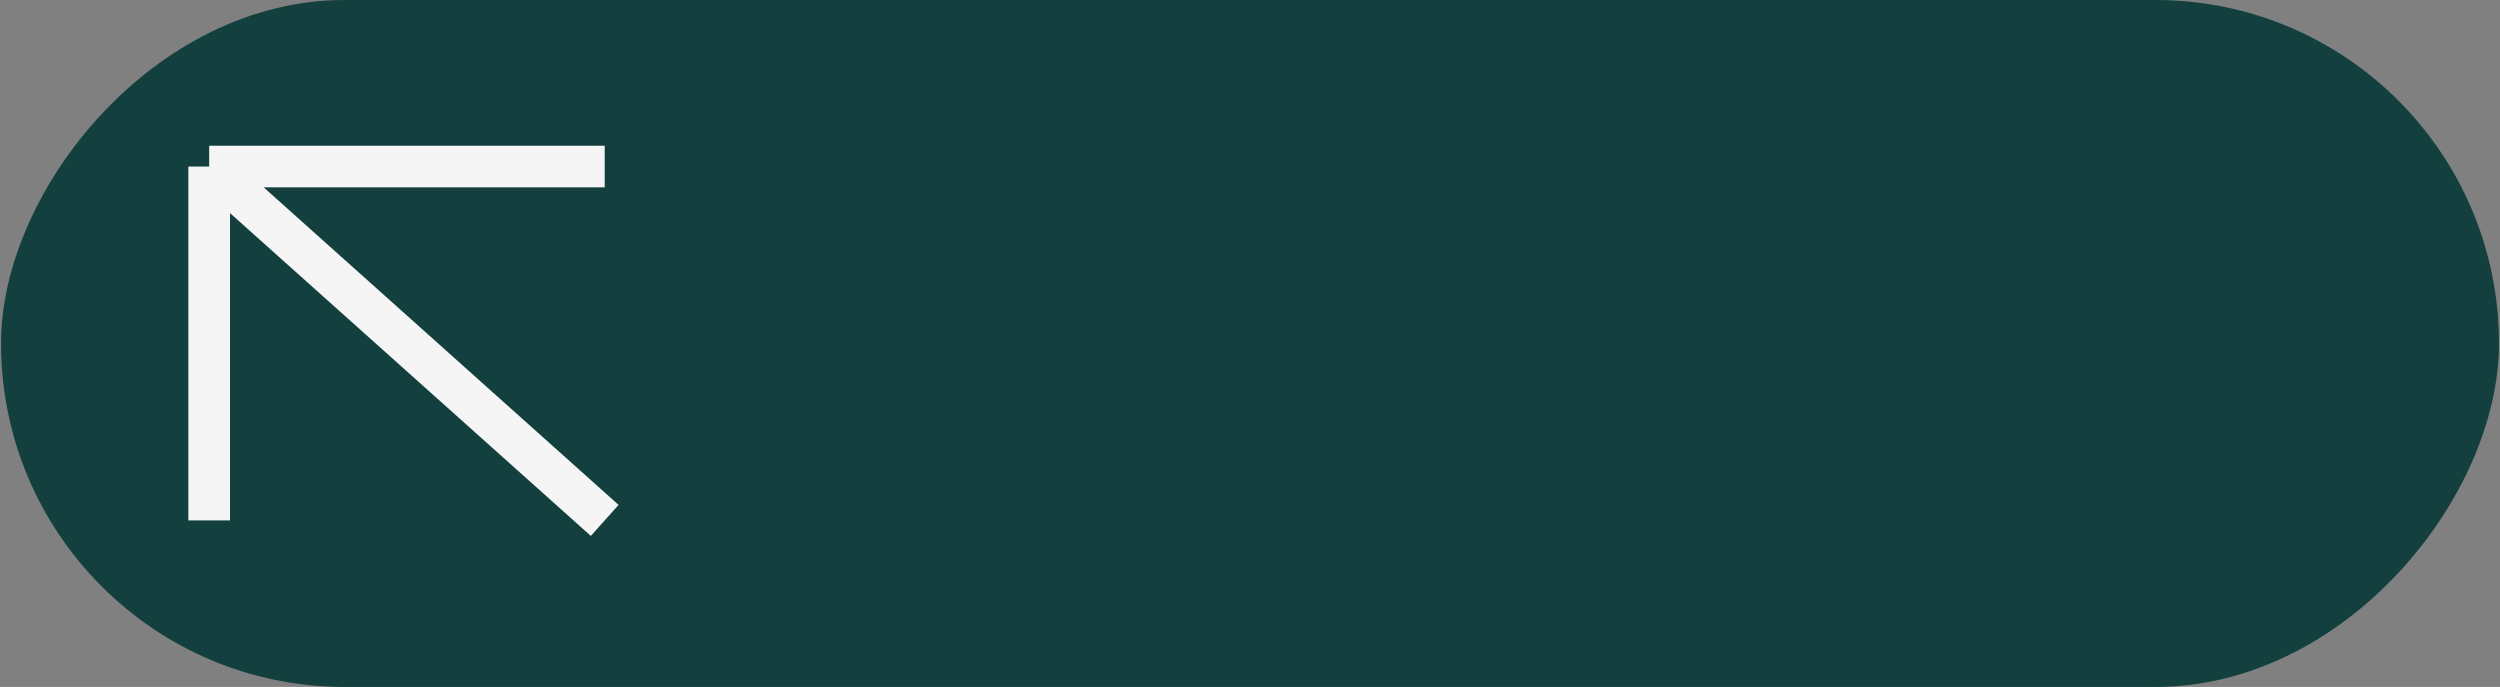
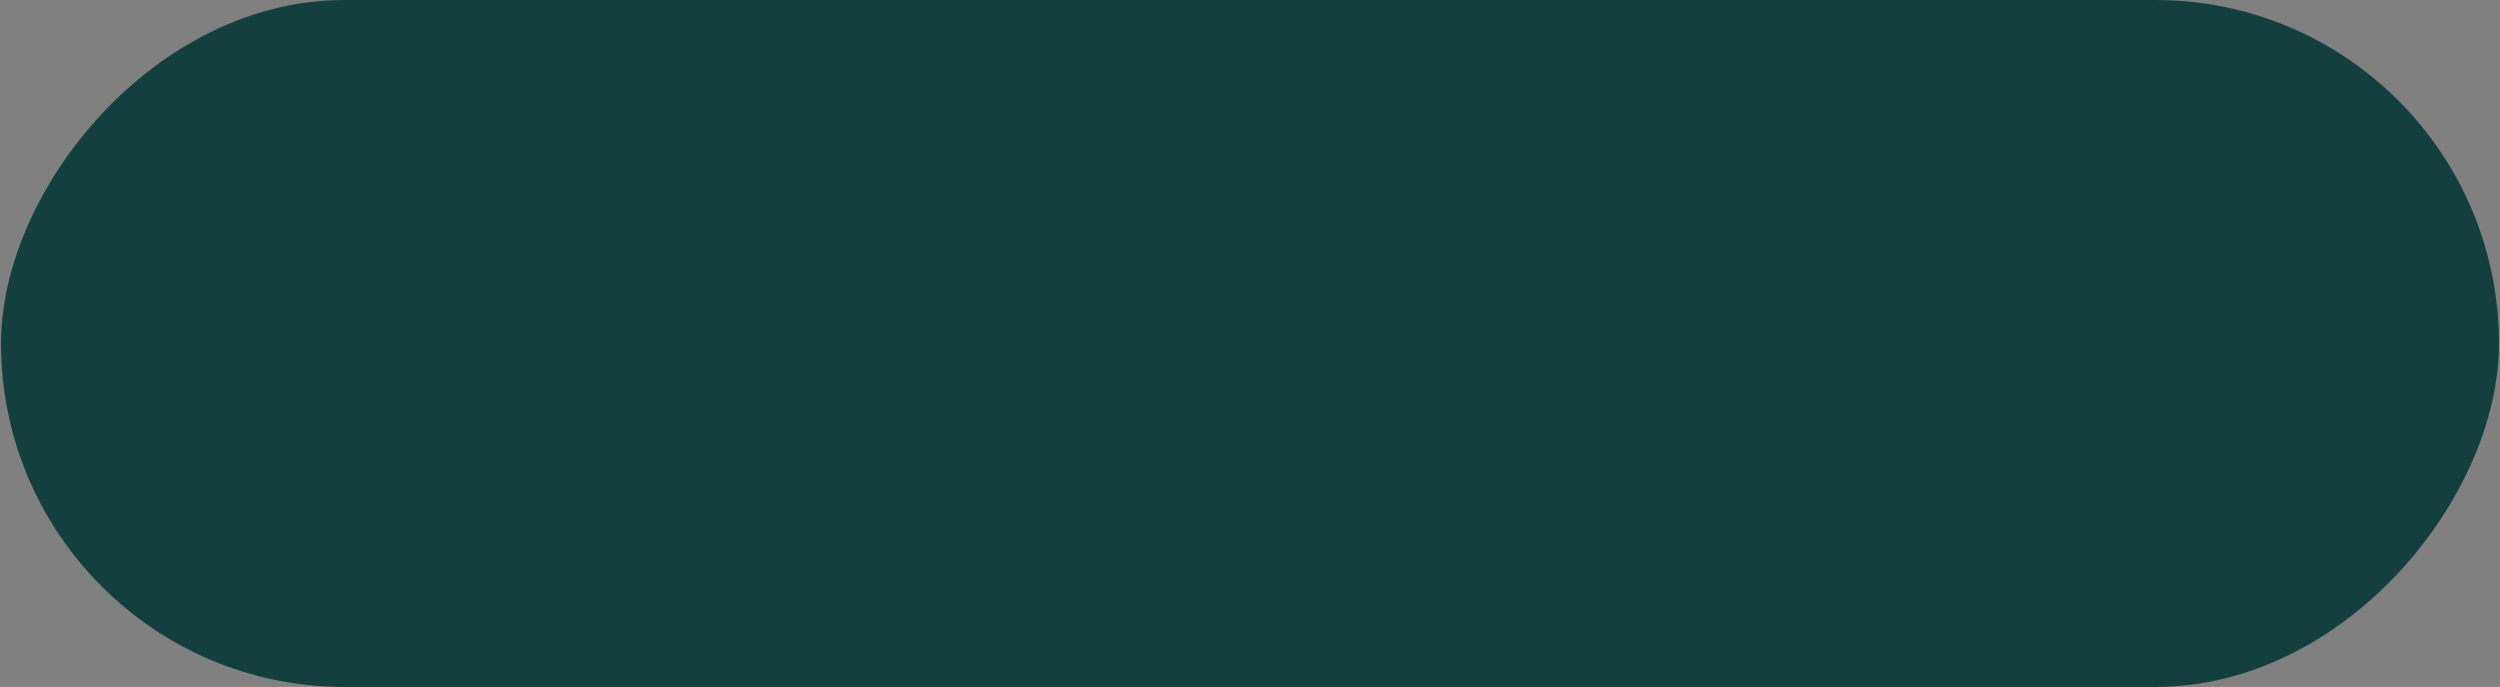
<svg xmlns="http://www.w3.org/2000/svg" width="444" height="122" viewBox="0 0 444 122" fill="none">
  <rect x="0" y="0" width="444" height="122" fill="#808080" stroke="none" />
  <rect width="443.636" height="122" rx="61" transform="matrix(-1 0 0 1 443.818 0)" fill="#13403F" />
-   <path d="M107.394 92.424L37.152 29.576M37.152 29.576H107.394M37.152 29.576V92.424" stroke="#F5F5F5" stroke-width="7.394" />
</svg>